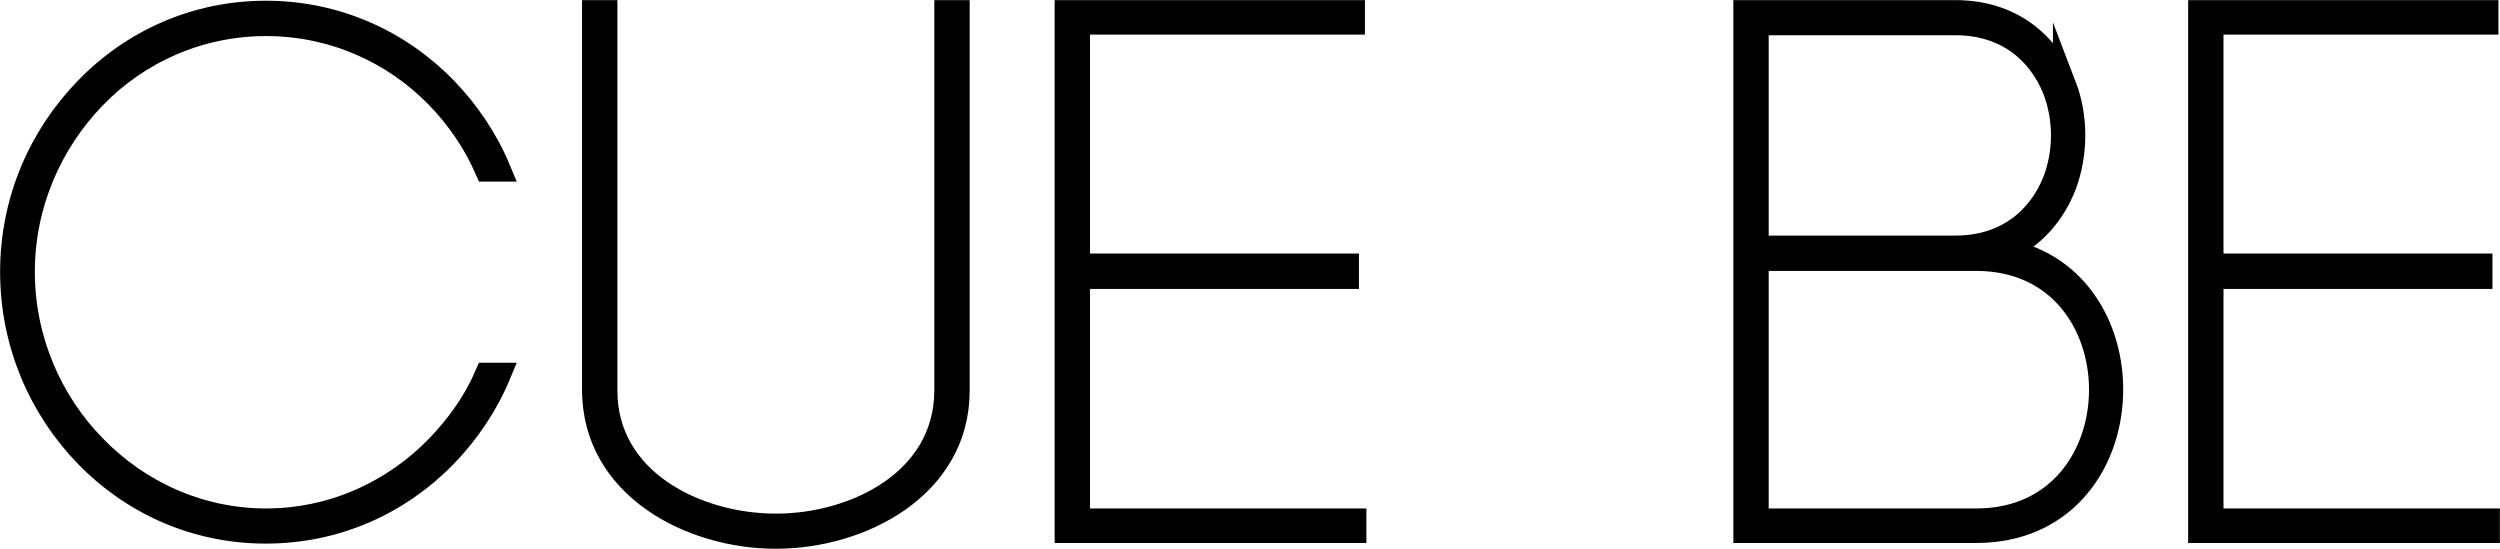
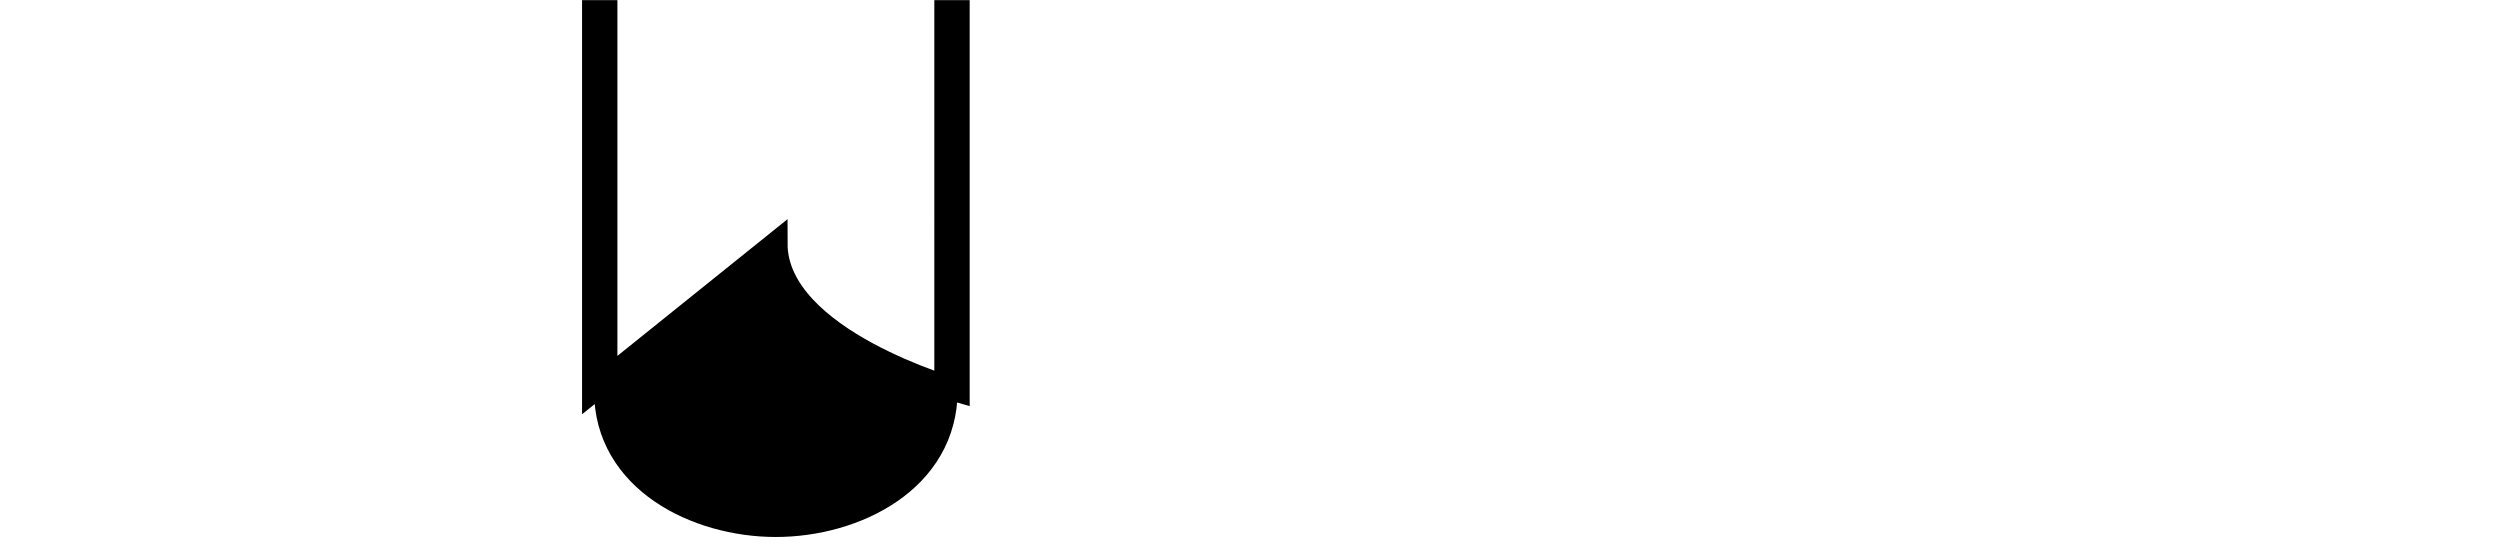
<svg xmlns="http://www.w3.org/2000/svg" id="_レイヤー_2" width="120.93" height="26.55" viewBox="0 0 120.93 26.55">
  <defs>
    <style>.cls-1{stroke:#000;stroke-miterlimit:10;stroke-width:1.13px;}</style>
  </defs>
  <g id="_レイヤー_1-2">
-     <path class="cls-1" d="M23.54,8.22c-.58-1.33-1.4-2.52-2.37-3.52-2.12-2.19-5.07-3.52-8.3-3.52s-6.18,1.33-8.3,3.52c-2.12,2.19-3.45,5.18-3.45,8.45s1.33,6.29,3.45,8.45c2.12,2.19,5.07,3.56,8.3,3.56s6.18-1.37,8.3-3.56c.97-1.01,1.8-2.16,2.37-3.49h.61c-.61,1.47-1.51,2.8-2.59,3.92-2.23,2.3-5.28,3.7-8.7,3.7s-6.47-1.4-8.7-3.7c-2.19-2.26-3.59-5.39-3.59-8.88s1.4-6.58,3.59-8.84C6.39,2,9.45.6,12.86.6s6.47,1.4,8.7,3.7c1.08,1.12,1.98,2.45,2.59,3.92h-.61Z" />
-     <path class="cls-1" d="M28.72,18.86V.57h.58v18.33c0,4.35,4.39,6.51,8.23,6.51s8.23-2.16,8.23-6.54V.57h.58v18.33c0,4.64-4.67,7.08-8.81,7.08s-8.81-2.44-8.81-7.12Z" />
-     <path class="cls-1" d="M52.16,25.16h13.37v.54h-13.95V.57h13.88v.54h-13.3v11.72h13.01v.58h-13.01v11.76Z" />
-     <path class="cls-1" d="M99.87,4.13c.58,1.51.58,3.31,0,4.85-.54,1.37-1.51,2.52-2.95,3.13,7.37,1.29,6.94,13.59-1.33,13.59h-11.18V.57h10.17c2.73,0,4.49,1.55,5.29,3.56ZM84.99,11.96h9.6c2.48,0,4.06-1.4,4.78-3.2.54-1.4.54-3.02,0-4.42-.72-1.8-2.3-3.2-4.78-3.2h-9.6v10.82ZM84.99,25.16h10.61c8.02,0,8.02-12.62,0-12.62h-10.61v12.62Z" />
-     <path class="cls-1" d="M106.99,25.16h13.37v.54h-13.95V.57h13.88v.54h-13.3v11.72h13.01v.58h-13.01v11.76Z" />
+     <path class="cls-1" d="M28.72,18.86V.57h.58v18.33c0,4.35,4.39,6.51,8.23,6.51s8.23-2.16,8.23-6.54V.57h.58v18.33s-8.81-2.44-8.81-7.12Z" />
  </g>
</svg>